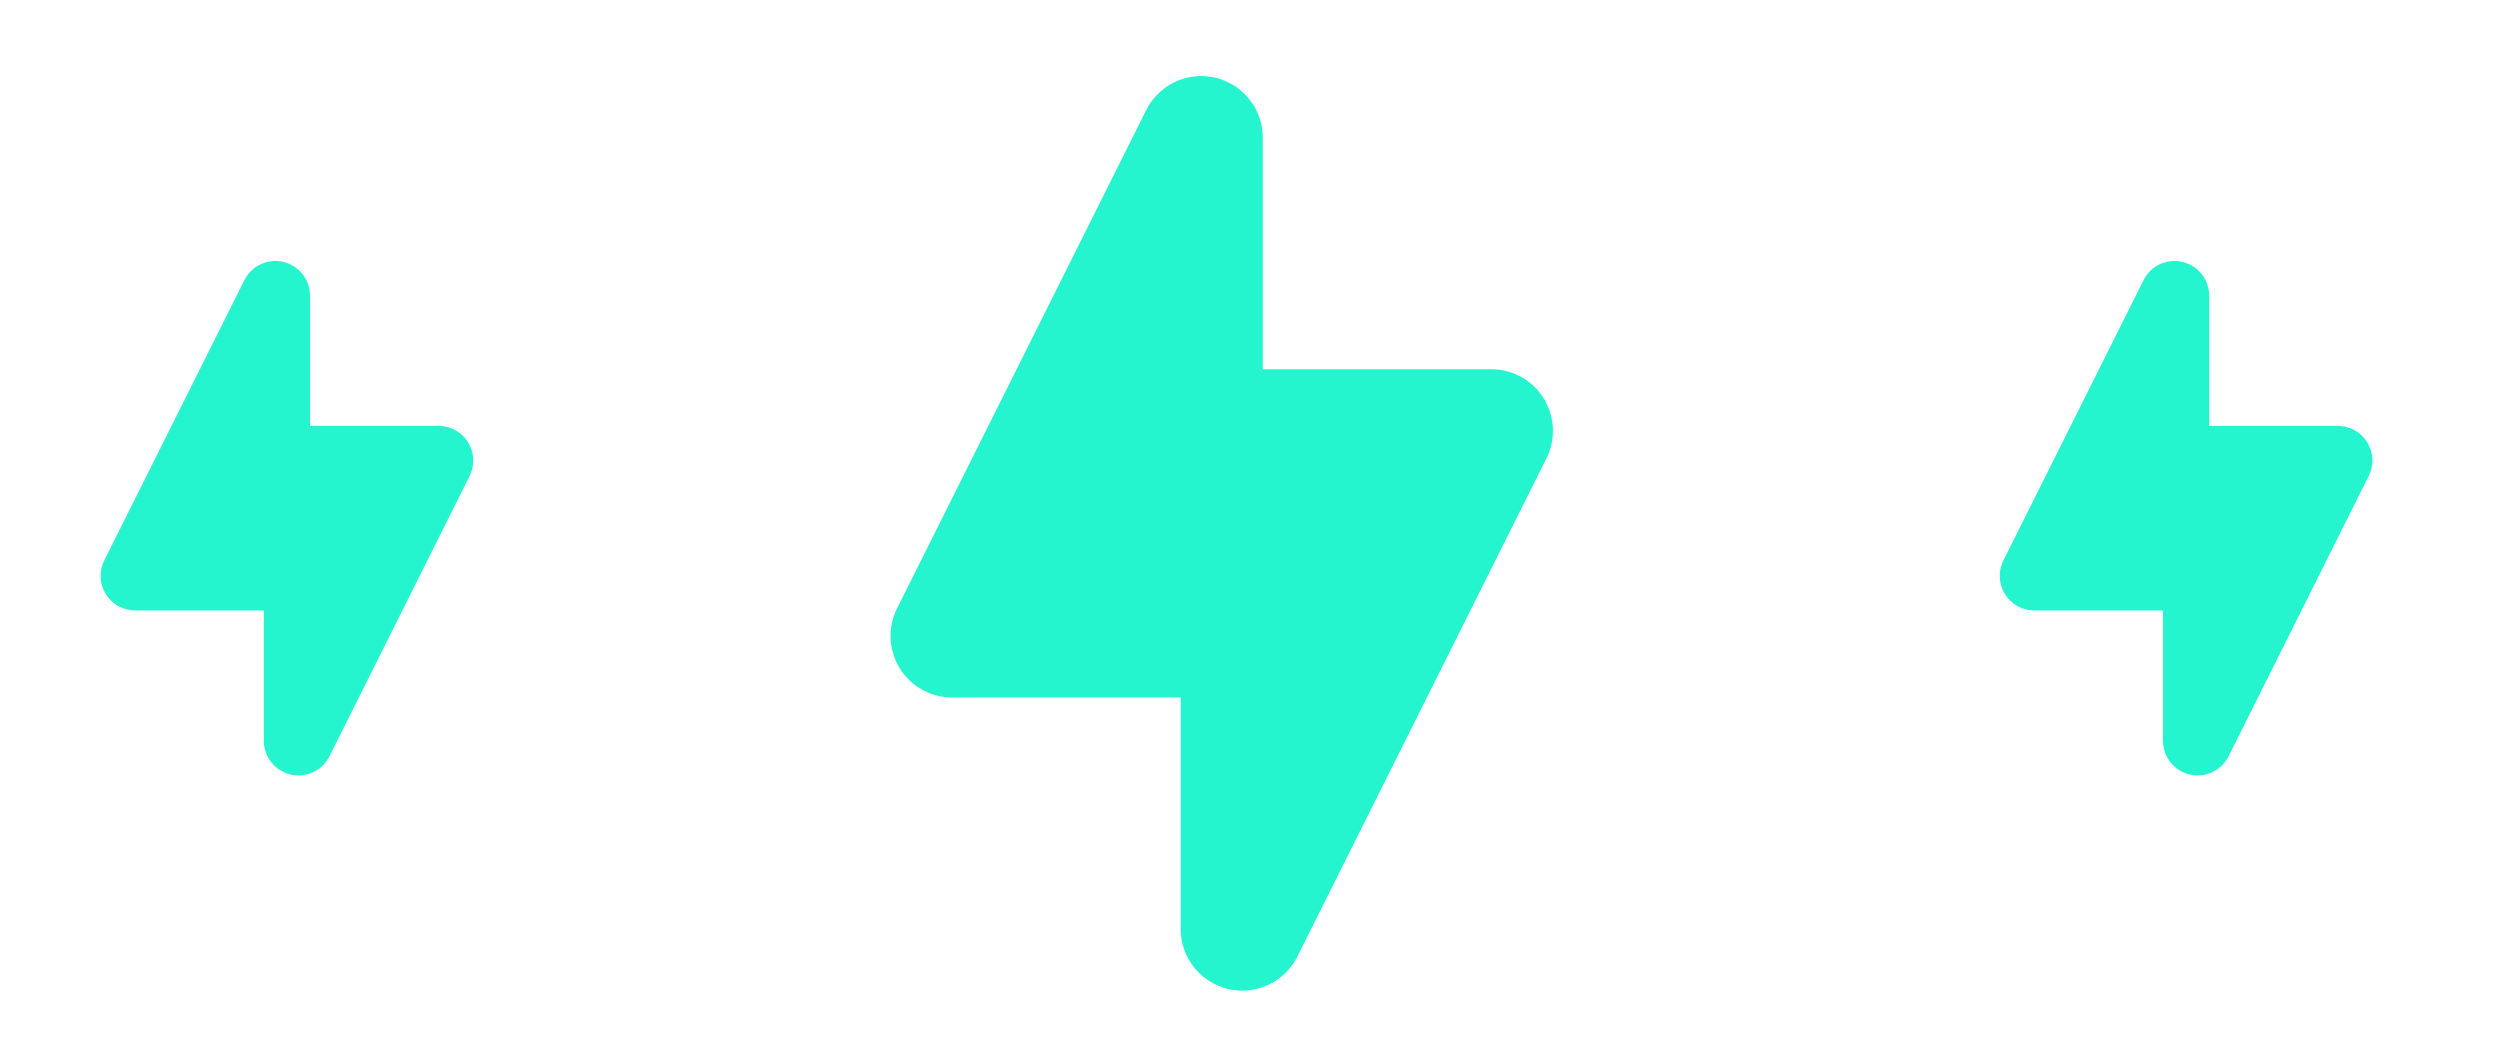
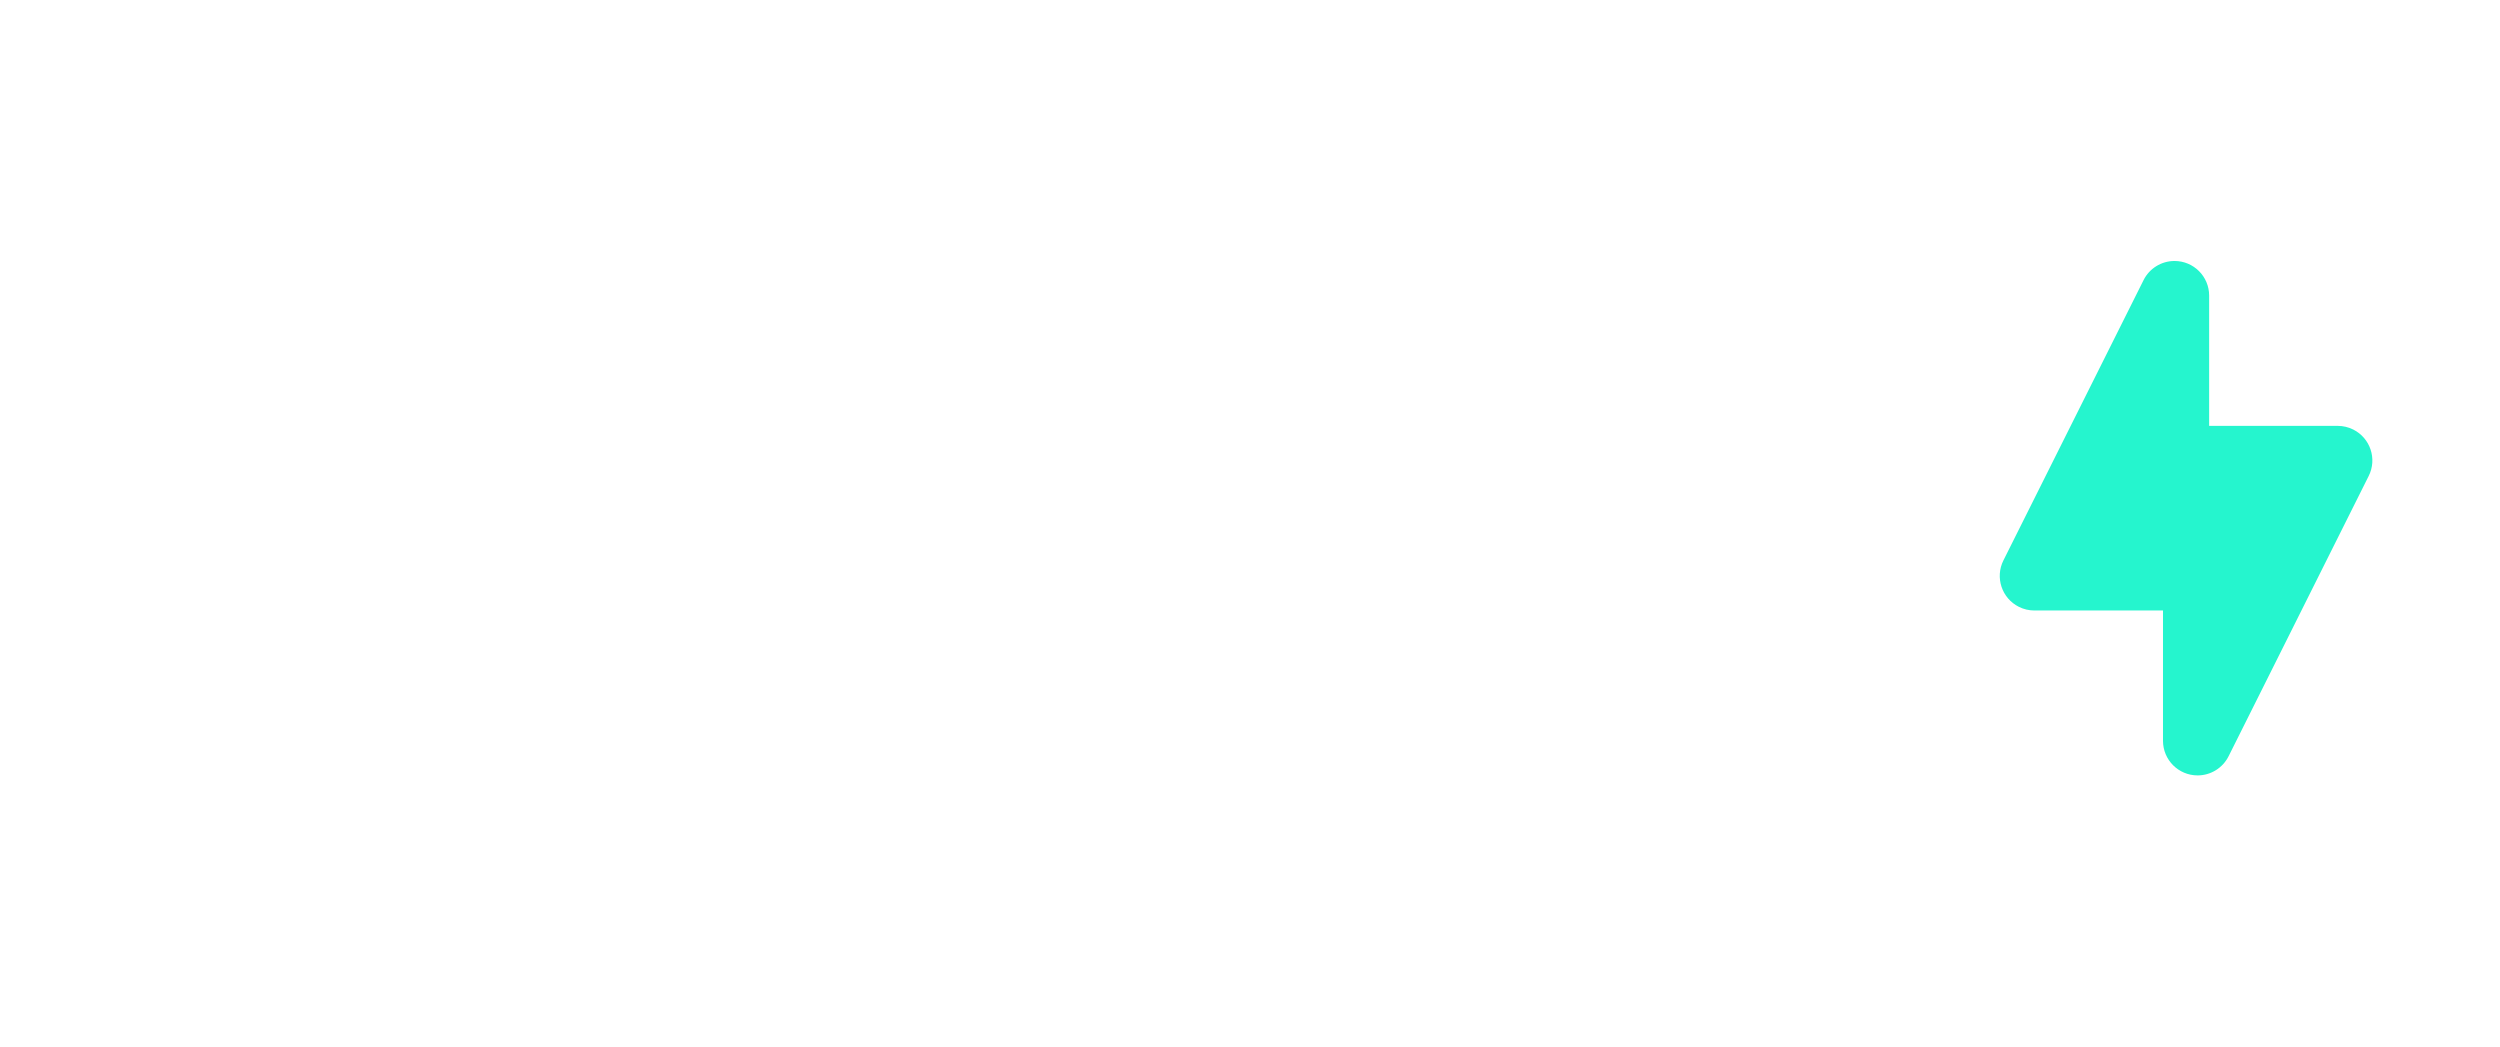
<svg xmlns="http://www.w3.org/2000/svg" width="117" height="49" viewBox="0 0 117 49" fill="none">
-   <path fill-rule="evenodd" clip-rule="evenodd" d="M60.714 44.77L72.374 21.449C73.085 20.027 72.508 18.297 71.086 17.585C70.686 17.386 70.245 17.281 69.798 17.281H59.098V6.441C59.098 4.851 57.808 3.561 56.218 3.561C55.127 3.561 54.13 4.178 53.642 5.153L41.982 28.473C41.27 29.896 41.847 31.626 43.27 32.337C43.67 32.537 44.111 32.641 44.558 32.641H55.258V43.481C55.258 45.072 56.547 46.361 58.138 46.361C59.229 46.361 60.226 45.745 60.714 44.77Z" fill="#25F5CE" />
-   <path fill-rule="evenodd" clip-rule="evenodd" d="M15.417 35.394L21.976 22.276C22.376 21.476 22.051 20.503 21.251 20.102C21.026 19.99 20.778 19.931 20.527 19.931H14.508V13.834C14.508 12.939 13.783 12.214 12.888 12.214C12.274 12.214 11.713 12.561 11.439 13.109L4.88 26.227C4.48 27.027 4.804 28 5.605 28.4C5.829 28.513 6.078 28.571 6.329 28.571H12.348V34.669C12.348 35.564 13.073 36.289 13.968 36.289C14.581 36.289 15.142 35.942 15.417 35.394Z" fill="#25F5CE" />
  <path fill-rule="evenodd" clip-rule="evenodd" d="M104.297 35.394L110.855 22.276C111.256 21.476 110.931 20.503 110.131 20.102C109.906 19.99 109.658 19.931 109.406 19.931H103.388V13.834C103.388 12.939 102.662 12.214 101.768 12.214C101.154 12.214 100.593 12.561 100.319 13.109L93.76 26.227C93.36 27.027 93.684 28 94.484 28.4C94.709 28.513 94.957 28.571 95.209 28.571H101.228V34.669C101.228 35.564 101.953 36.289 102.848 36.289C103.461 36.289 104.022 35.942 104.297 35.394Z" fill="#25F5CE" />
</svg>